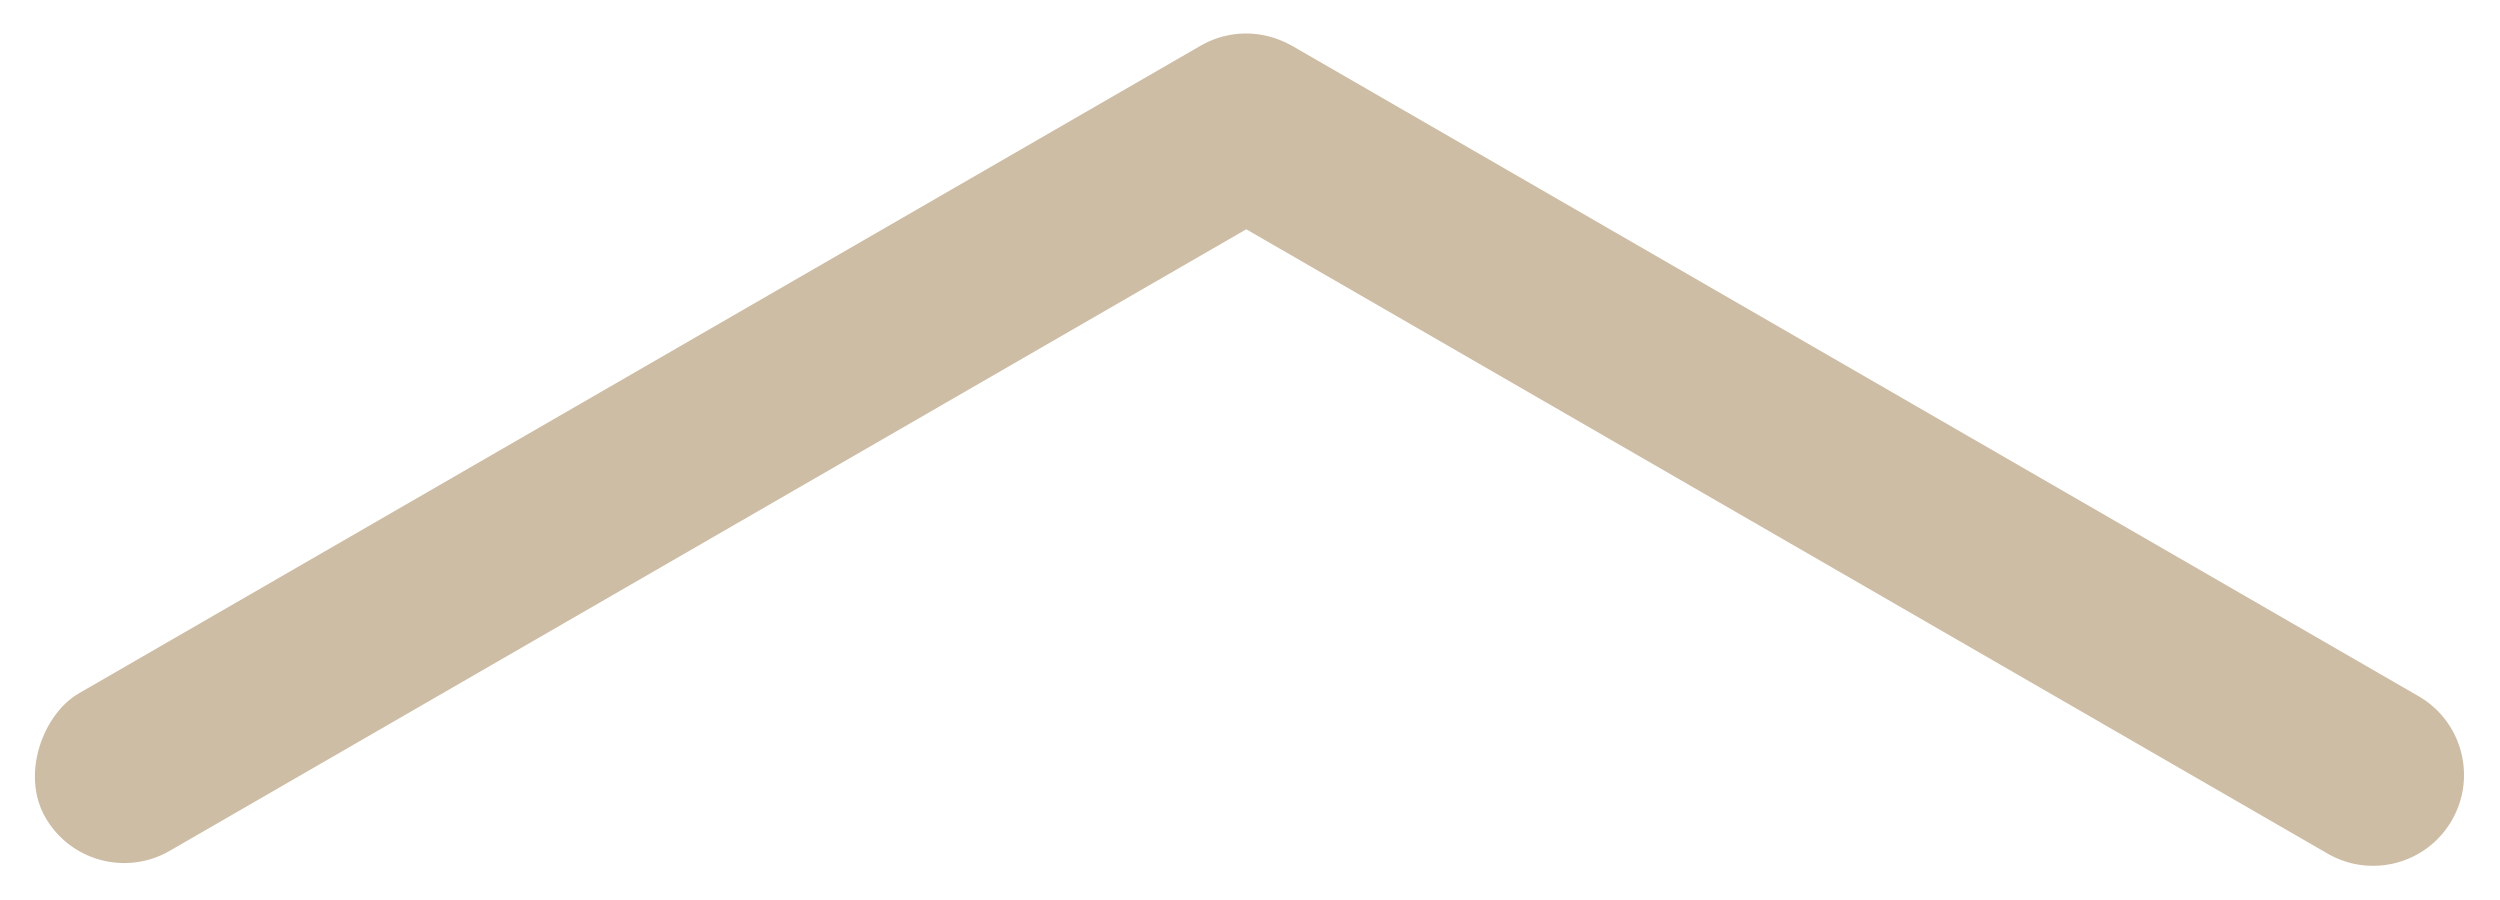
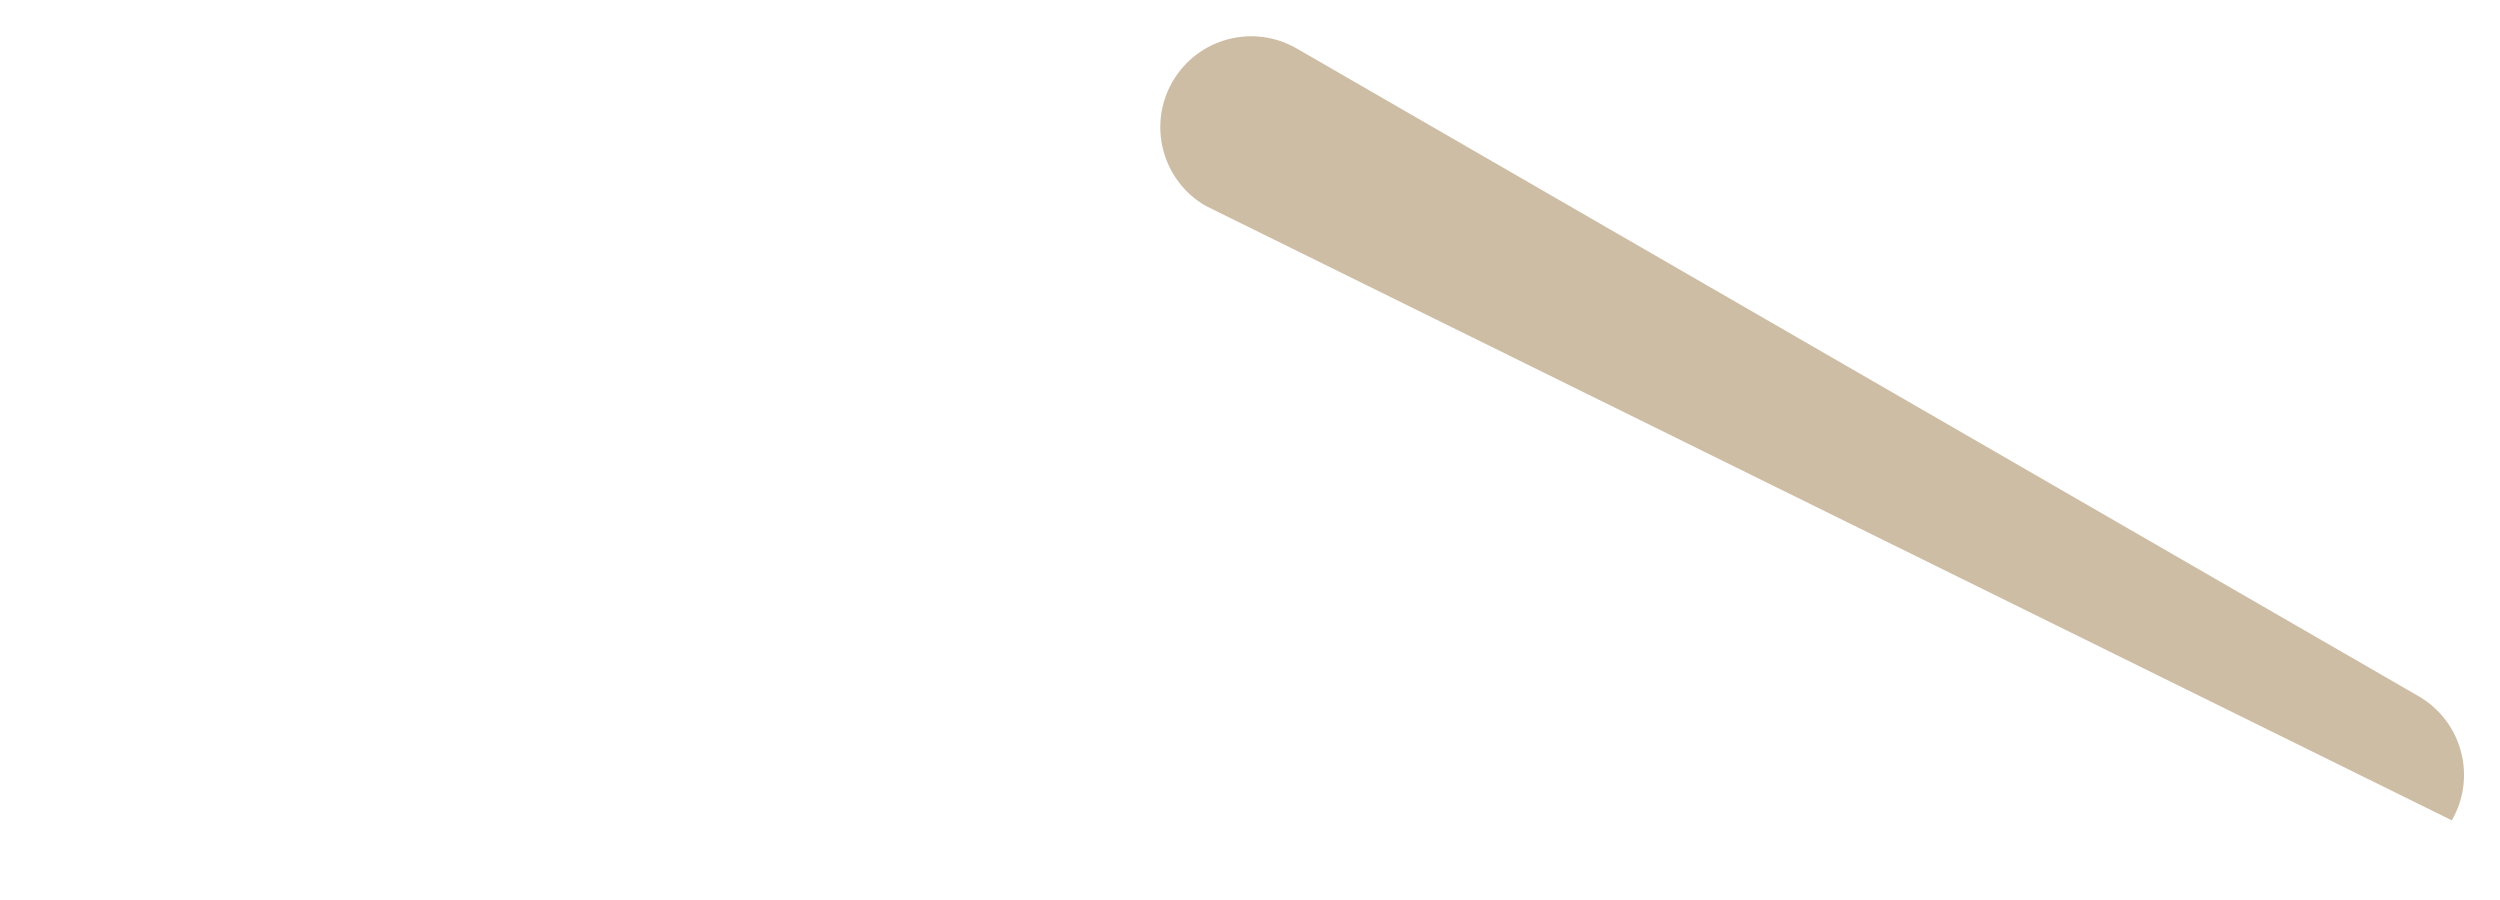
<svg xmlns="http://www.w3.org/2000/svg" width="550" height="198" viewBox="0 0 550 198" fill="none">
-   <rect x="281.459" y="0.052" width="40" height="325" rx="20" transform="rotate(60 281.459 0.052)" fill="#CEBDA5" />
-   <path d="M265.266 45.301C255.7 39.778 252.422 27.547 257.945 17.981V17.981C263.468 8.415 275.7 5.137 285.266 10.66L532.083 153.16C541.649 158.683 544.926 170.915 539.404 180.481V180.481C533.881 190.047 521.649 193.324 512.083 187.801L265.266 45.301Z" fill="#CEBDA5" />
+   <path d="M265.266 45.301C255.7 39.778 252.422 27.547 257.945 17.981V17.981C263.468 8.415 275.7 5.137 285.266 10.66L532.083 153.16C541.649 158.683 544.926 170.915 539.404 180.481V180.481L265.266 45.301Z" fill="#CEBDA5" />
</svg>